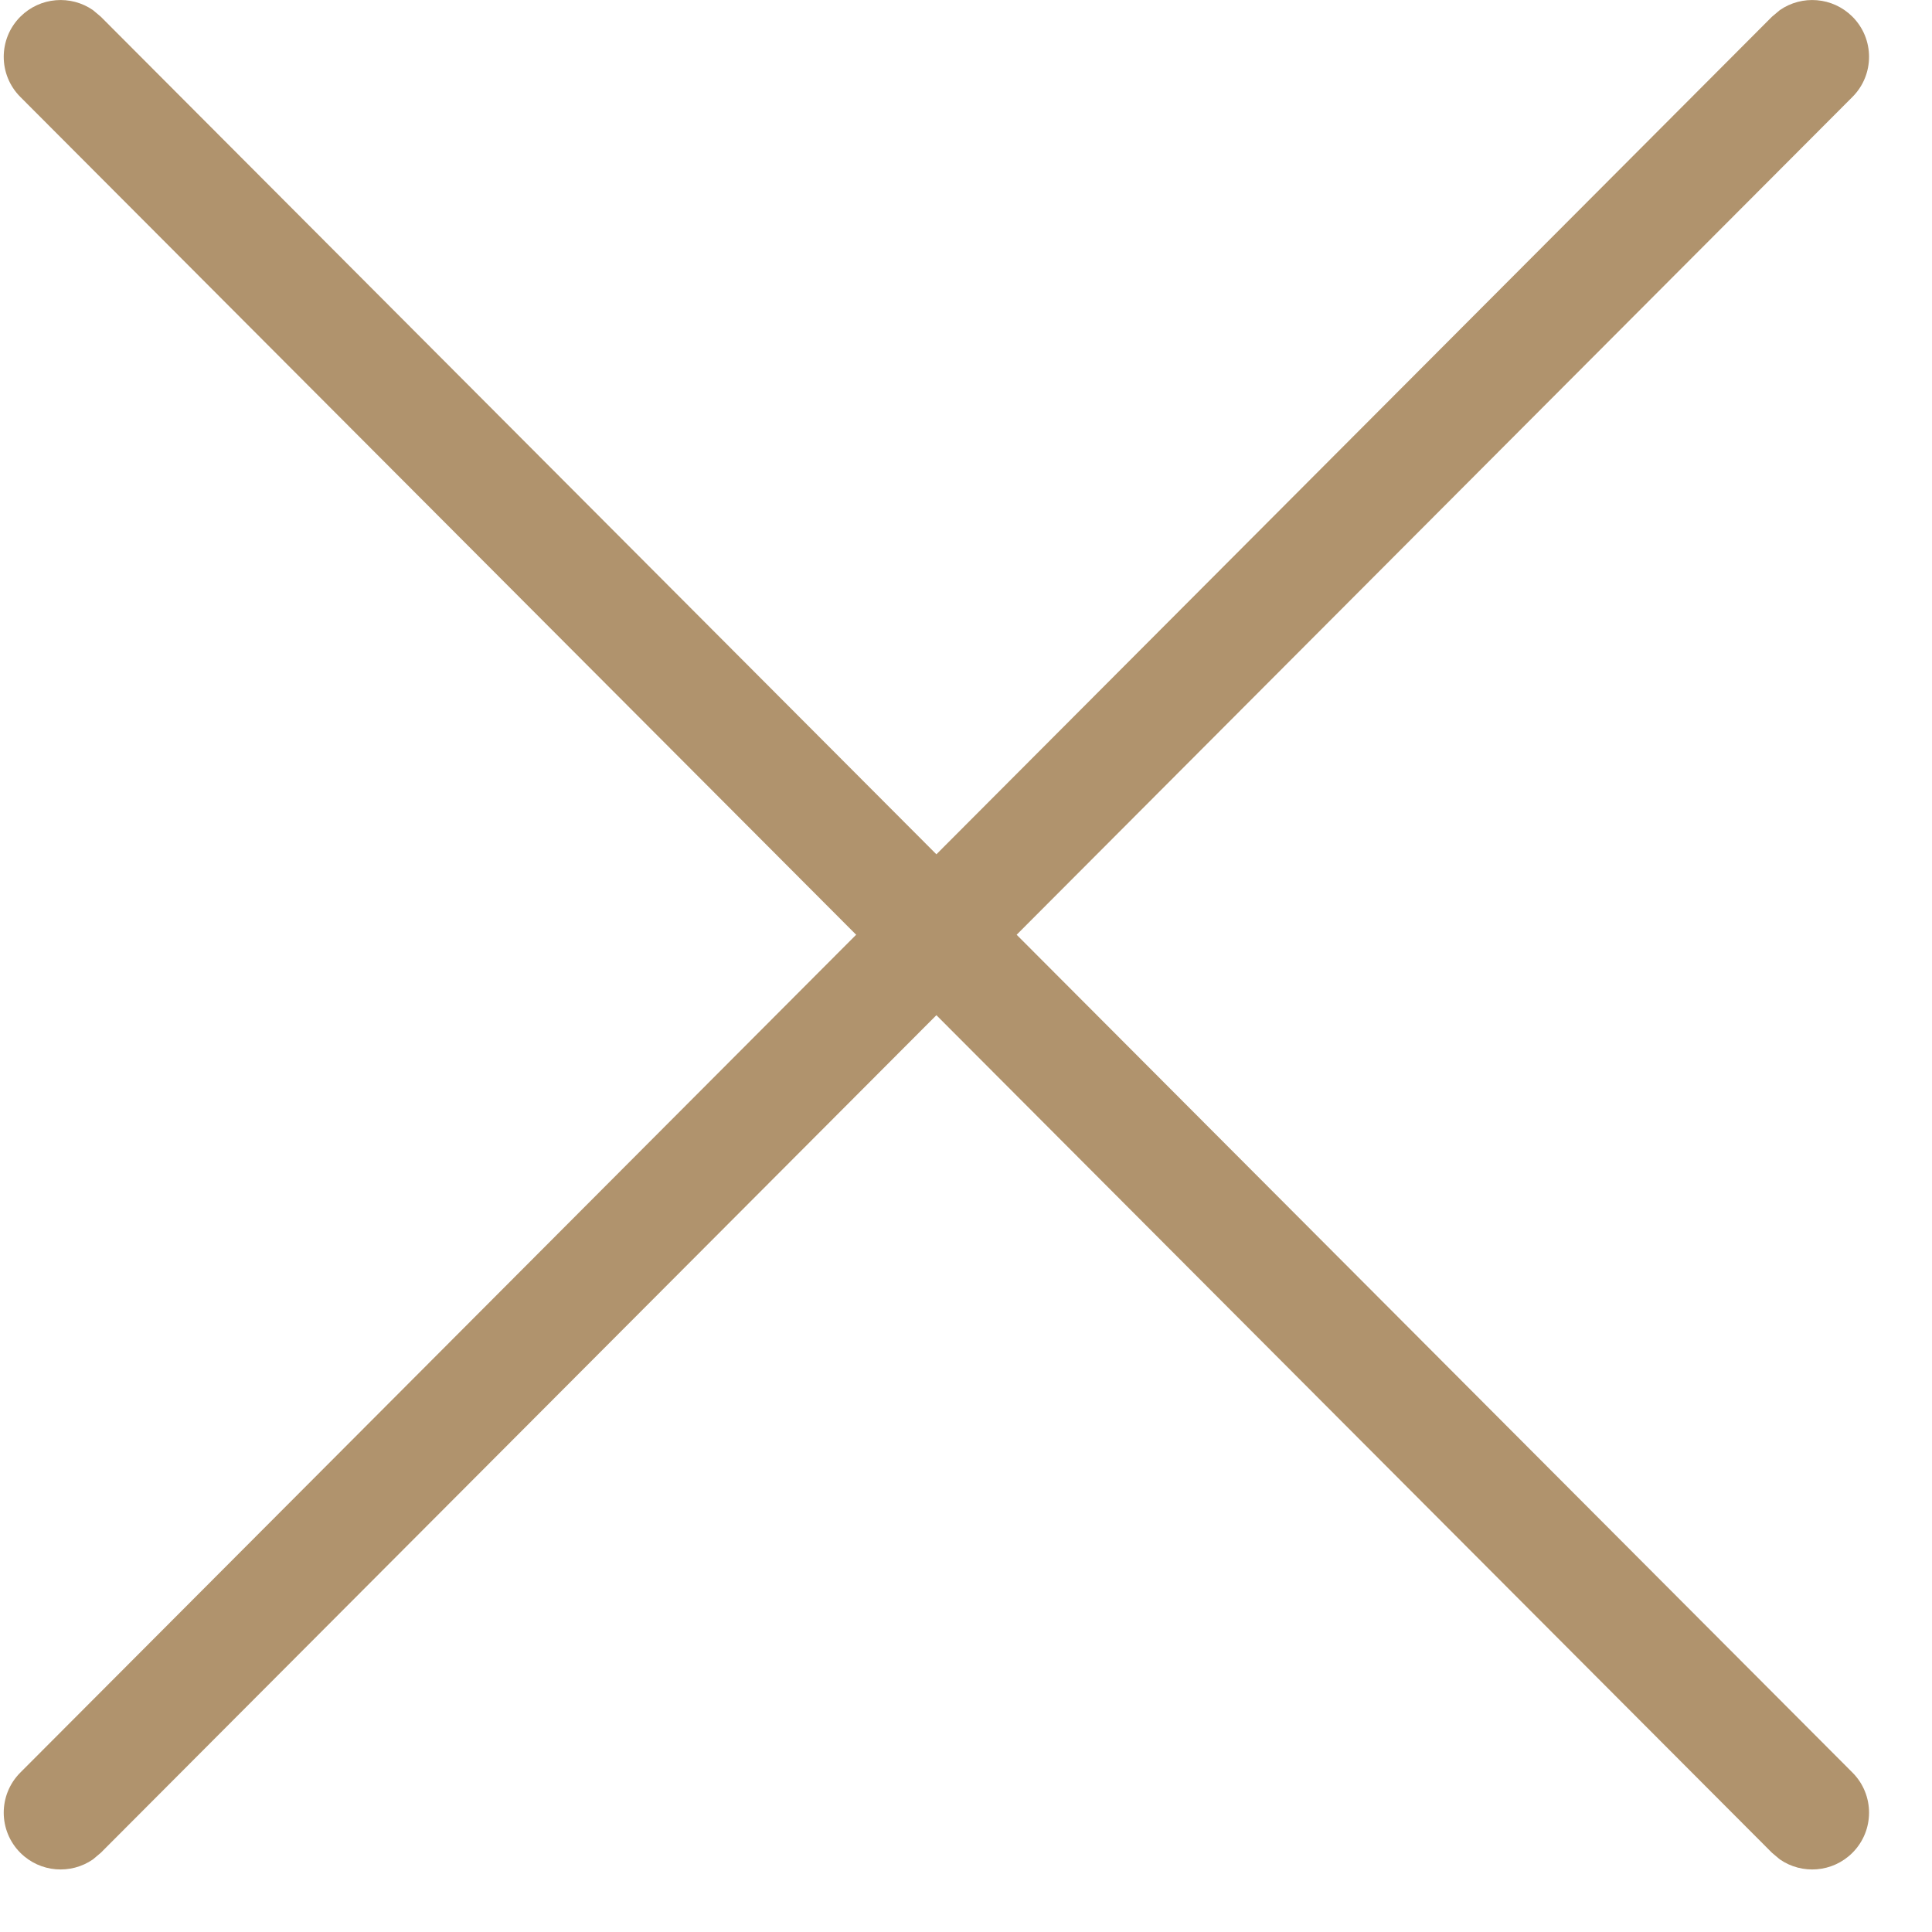
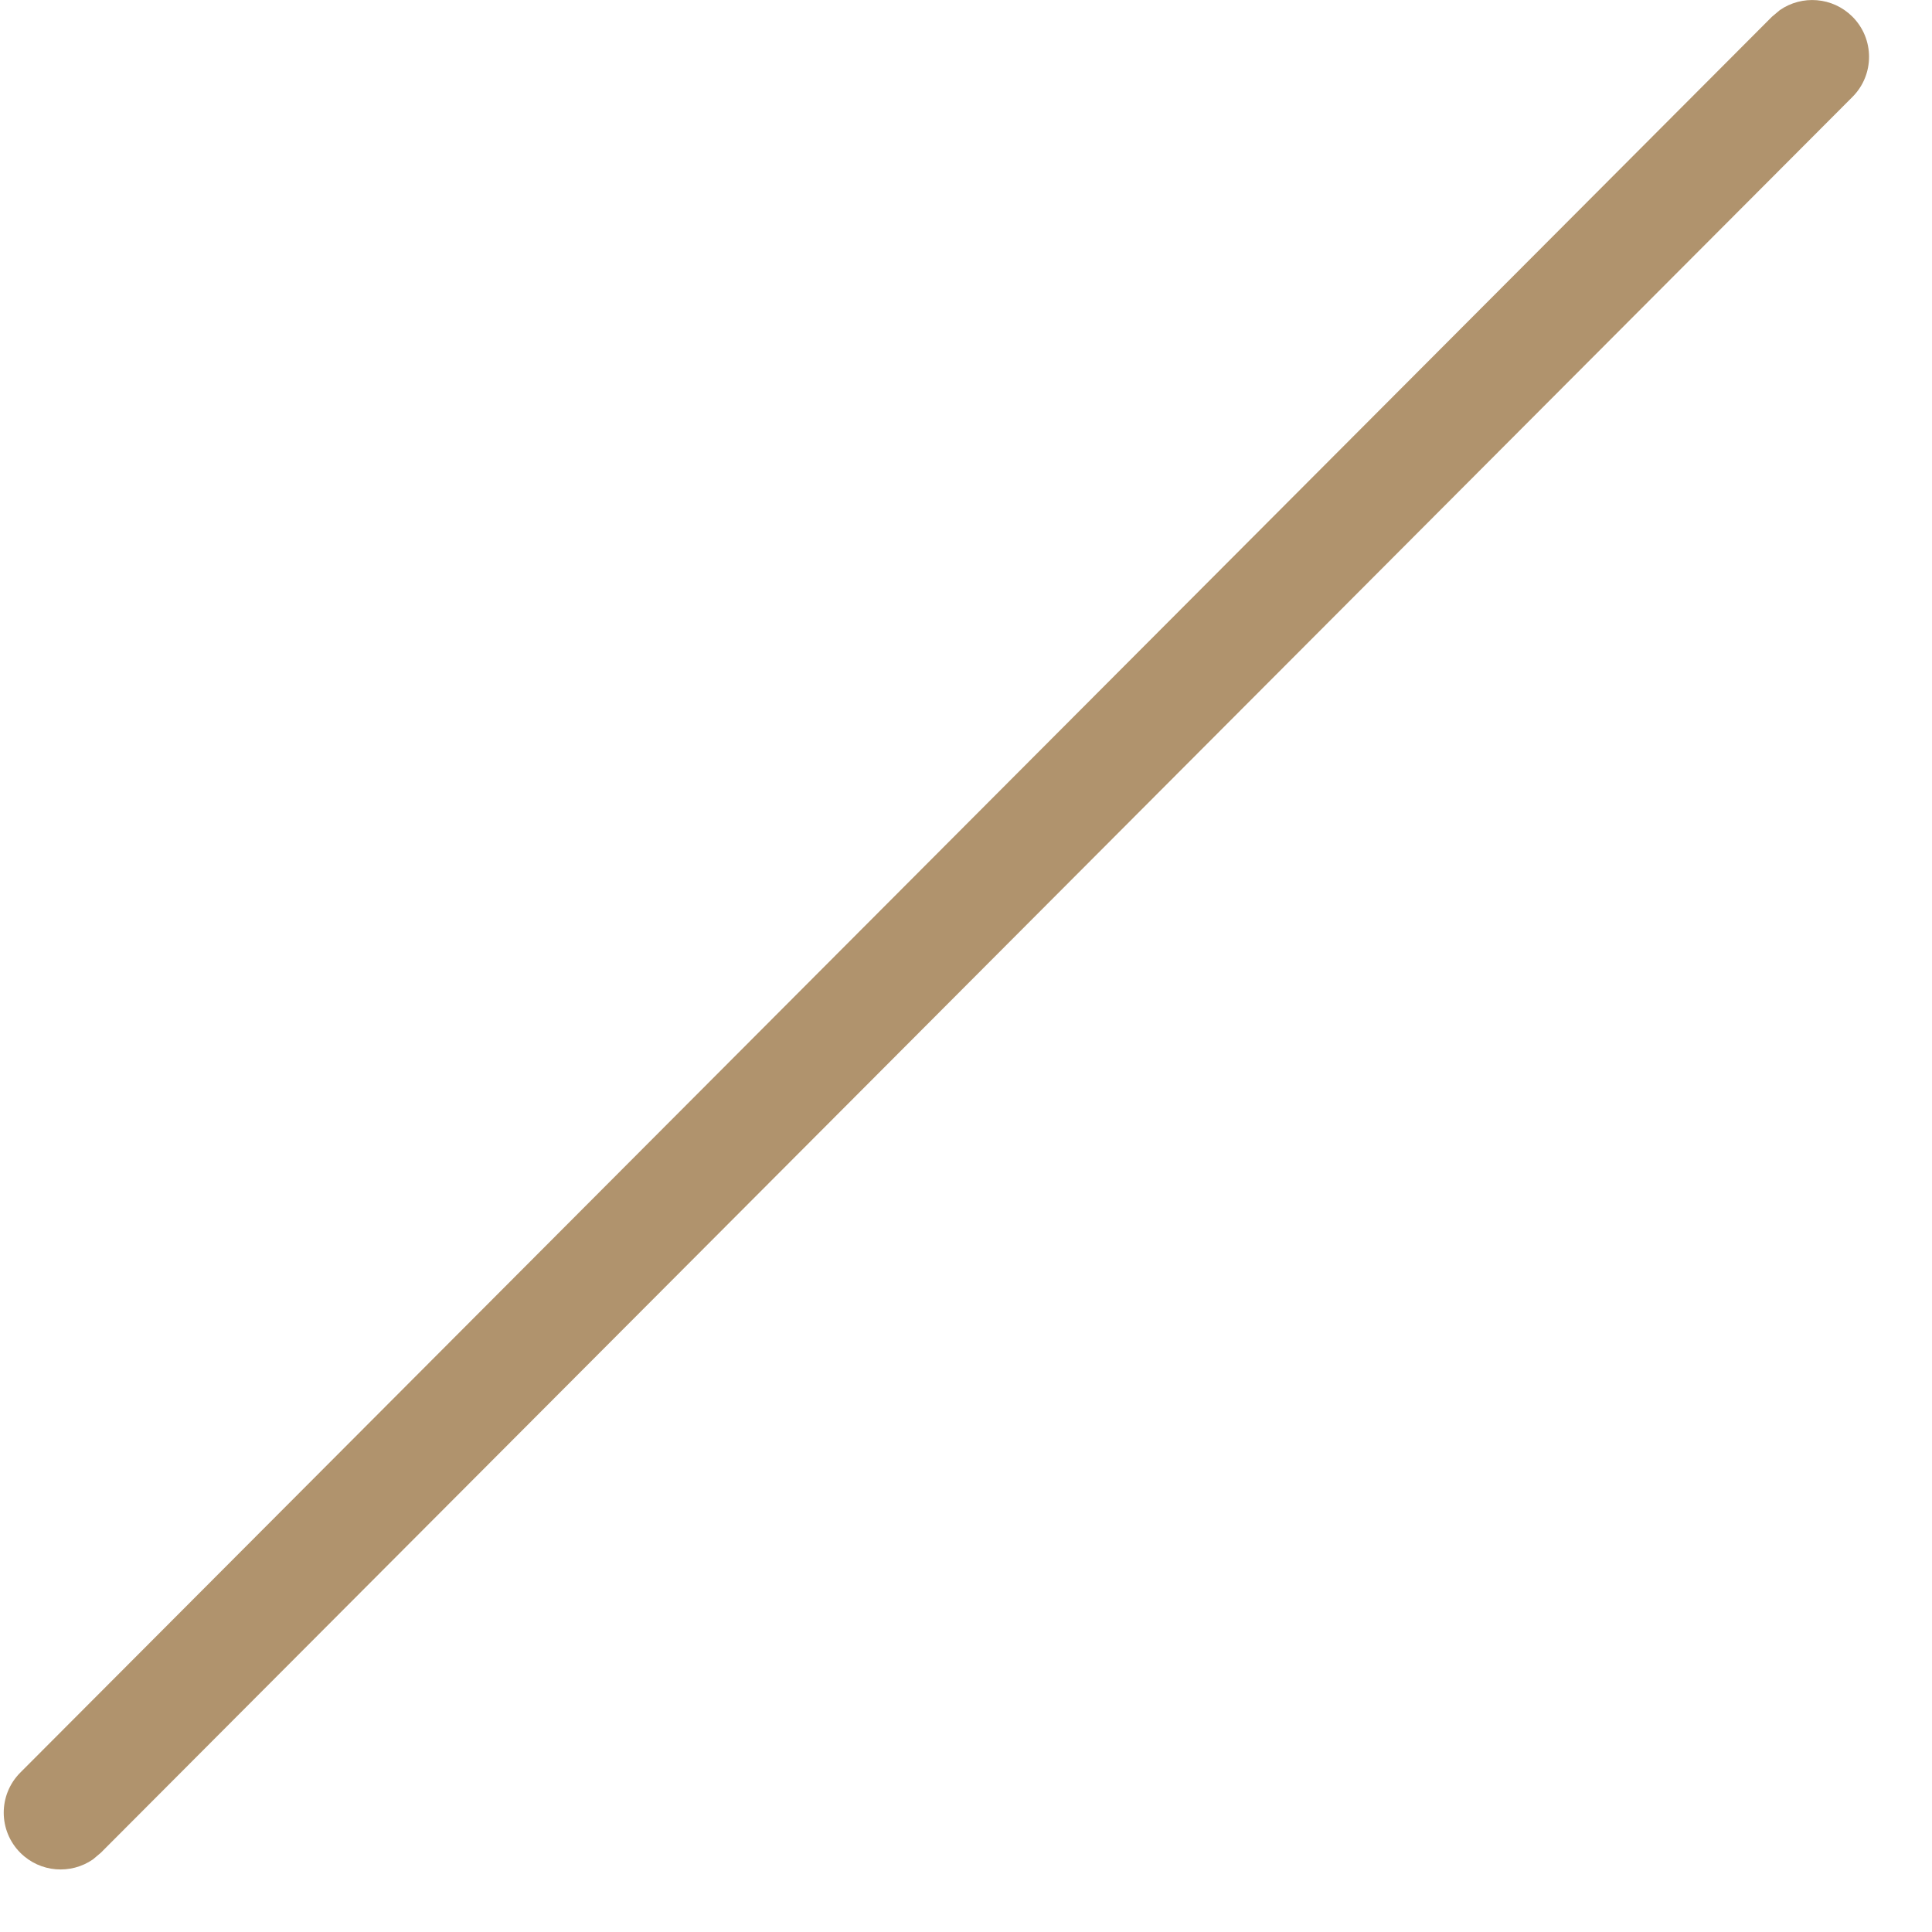
<svg xmlns="http://www.w3.org/2000/svg" width="17" height="17" viewBox="0 0 17 17">
  <g fill="#B0936D" transform="translate(.033)">
    <path d="M0.147,0.146 C0.321,-0.027 0.59,-0.046 0.785,0.089 L0.854,0.147 L16.267,15.597 C16.462,15.792 16.462,16.109 16.266,16.304 C16.092,16.477 15.823,16.496 15.628,16.361 L15.559,16.303 L0.146,0.853 C-0.049,0.658 -0.049,0.341 0.147,0.146 Z" transform="matrix(-1 0 0 1 16.413 0)" />
-     <path d="M0.147,0.146 C0.321,-0.027 0.59,-0.046 0.785,0.089 L0.854,0.147 L16.267,15.597 C16.462,15.792 16.462,16.109 16.266,16.304 C16.092,16.477 15.823,16.496 15.628,16.361 L15.559,16.303 L0.146,0.853 C-0.049,0.658 -0.049,0.341 0.147,0.146 Z" />
  </g>
</svg>